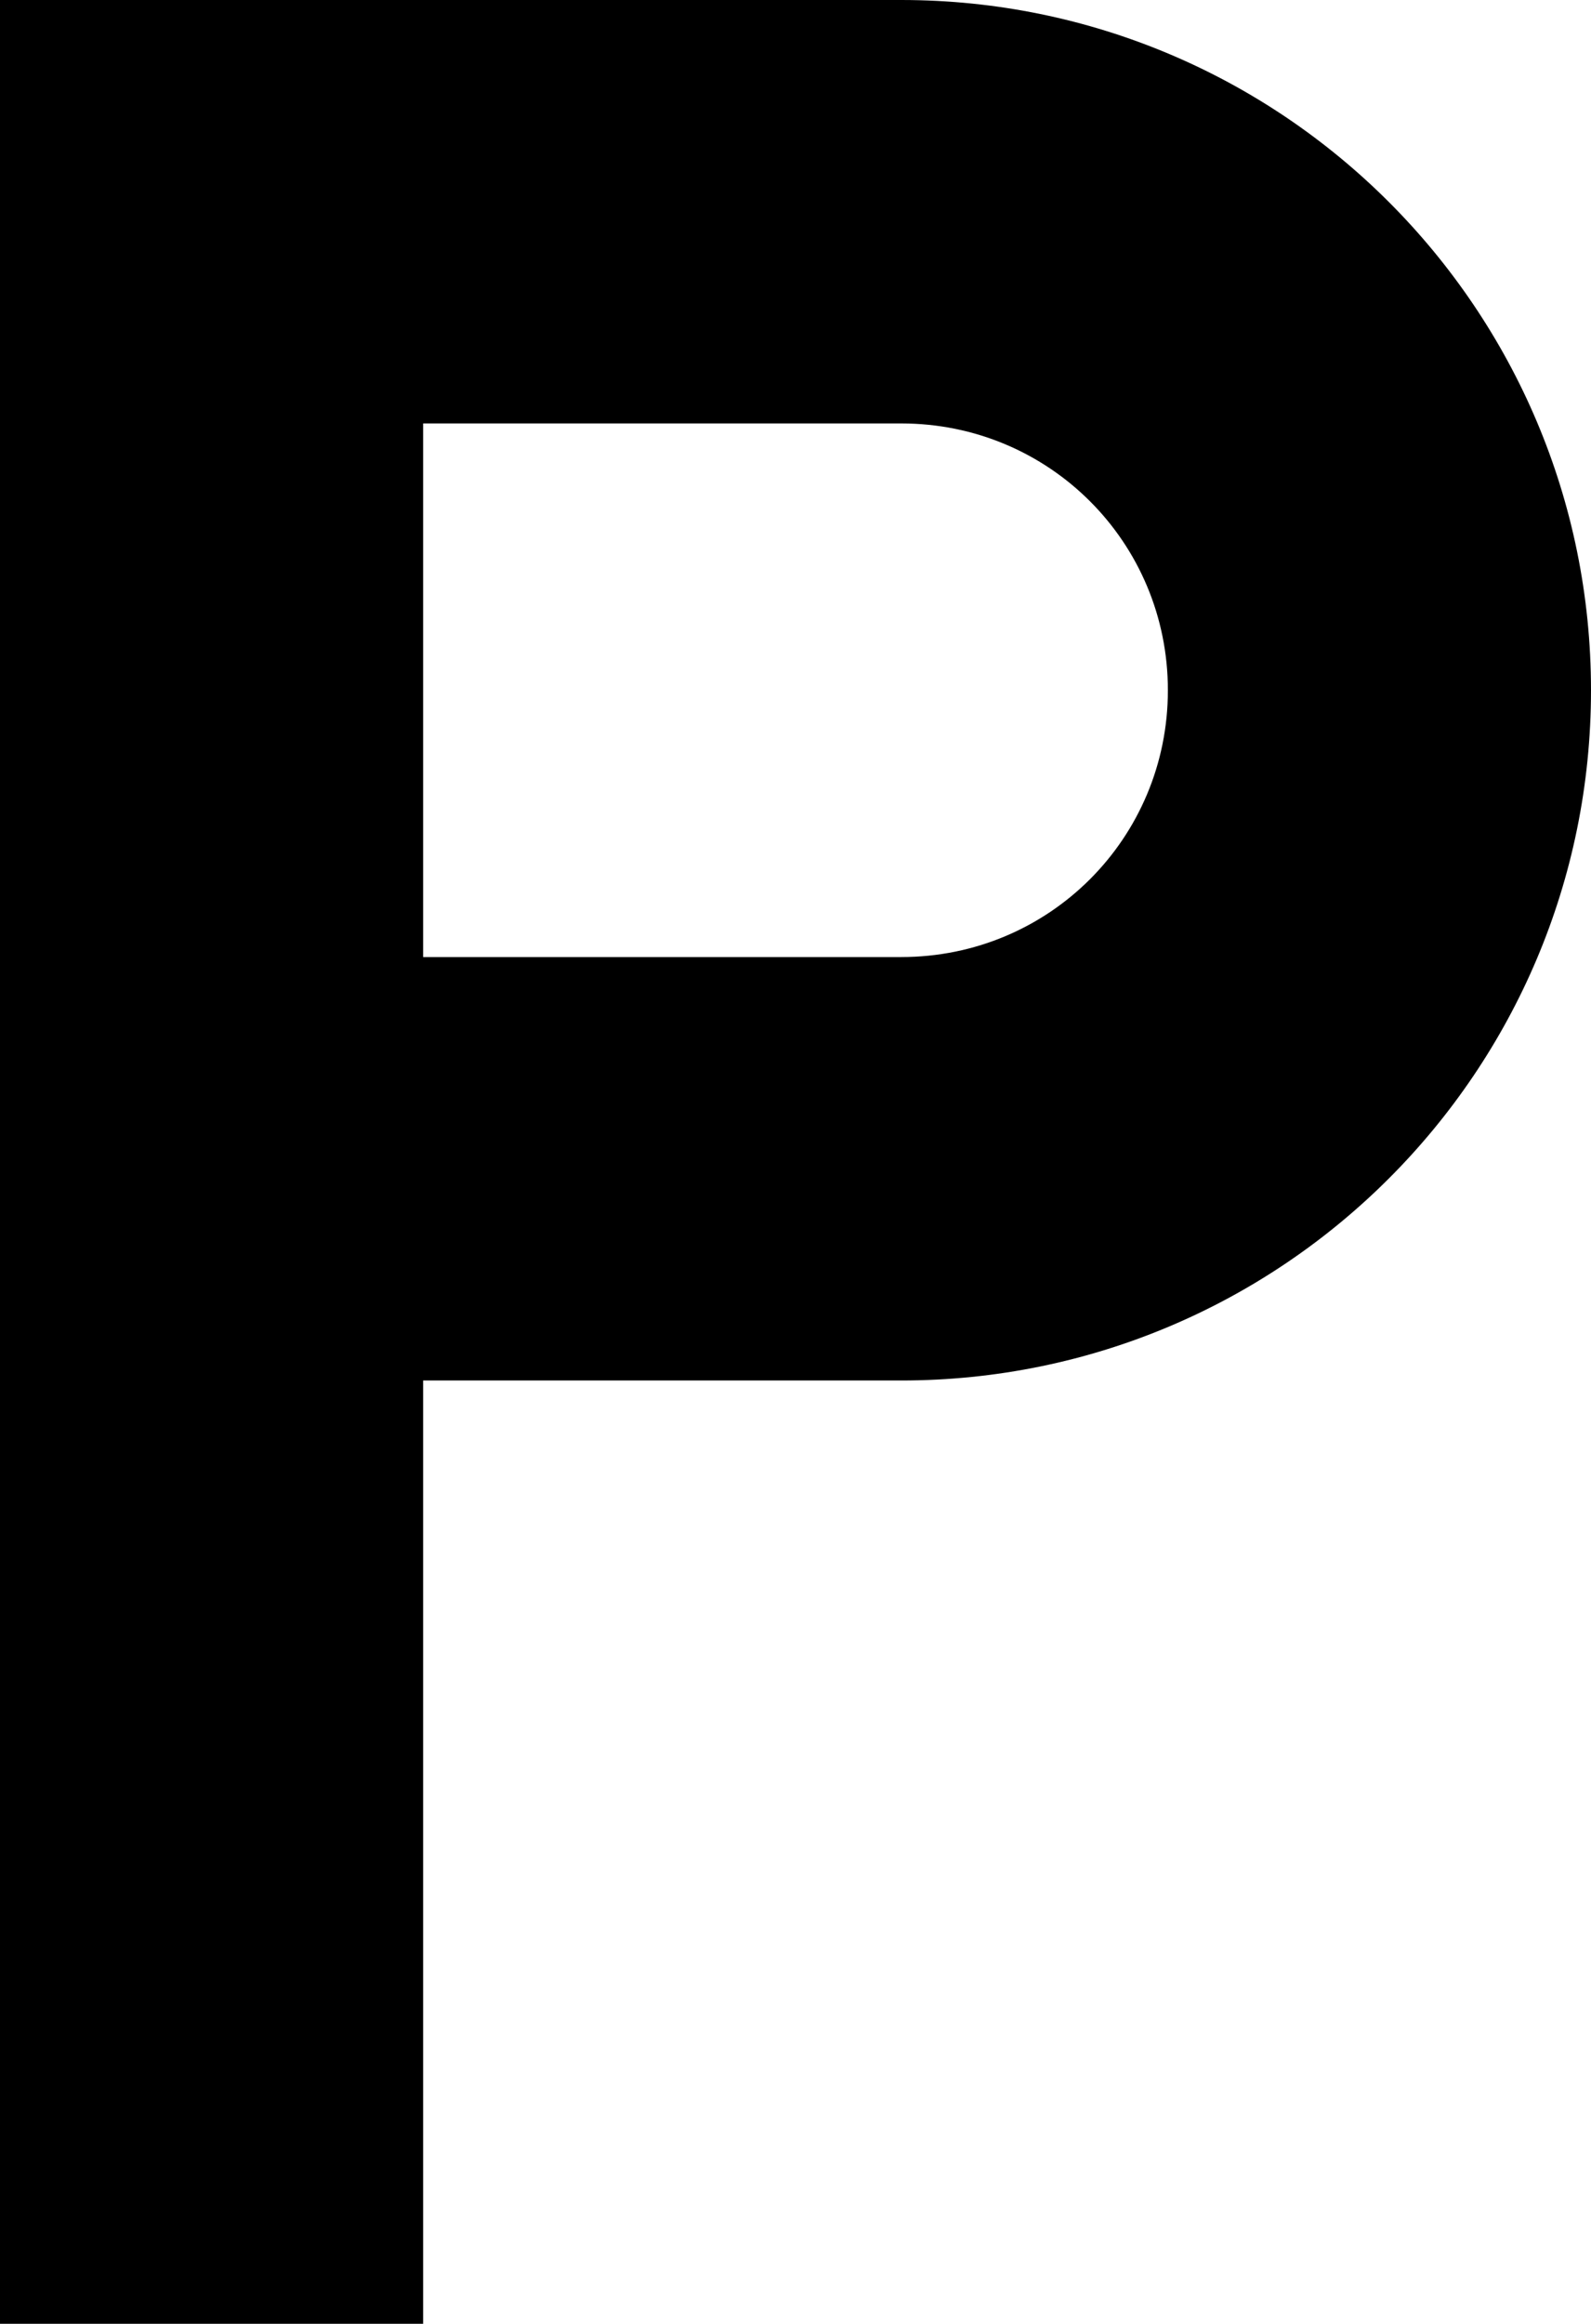
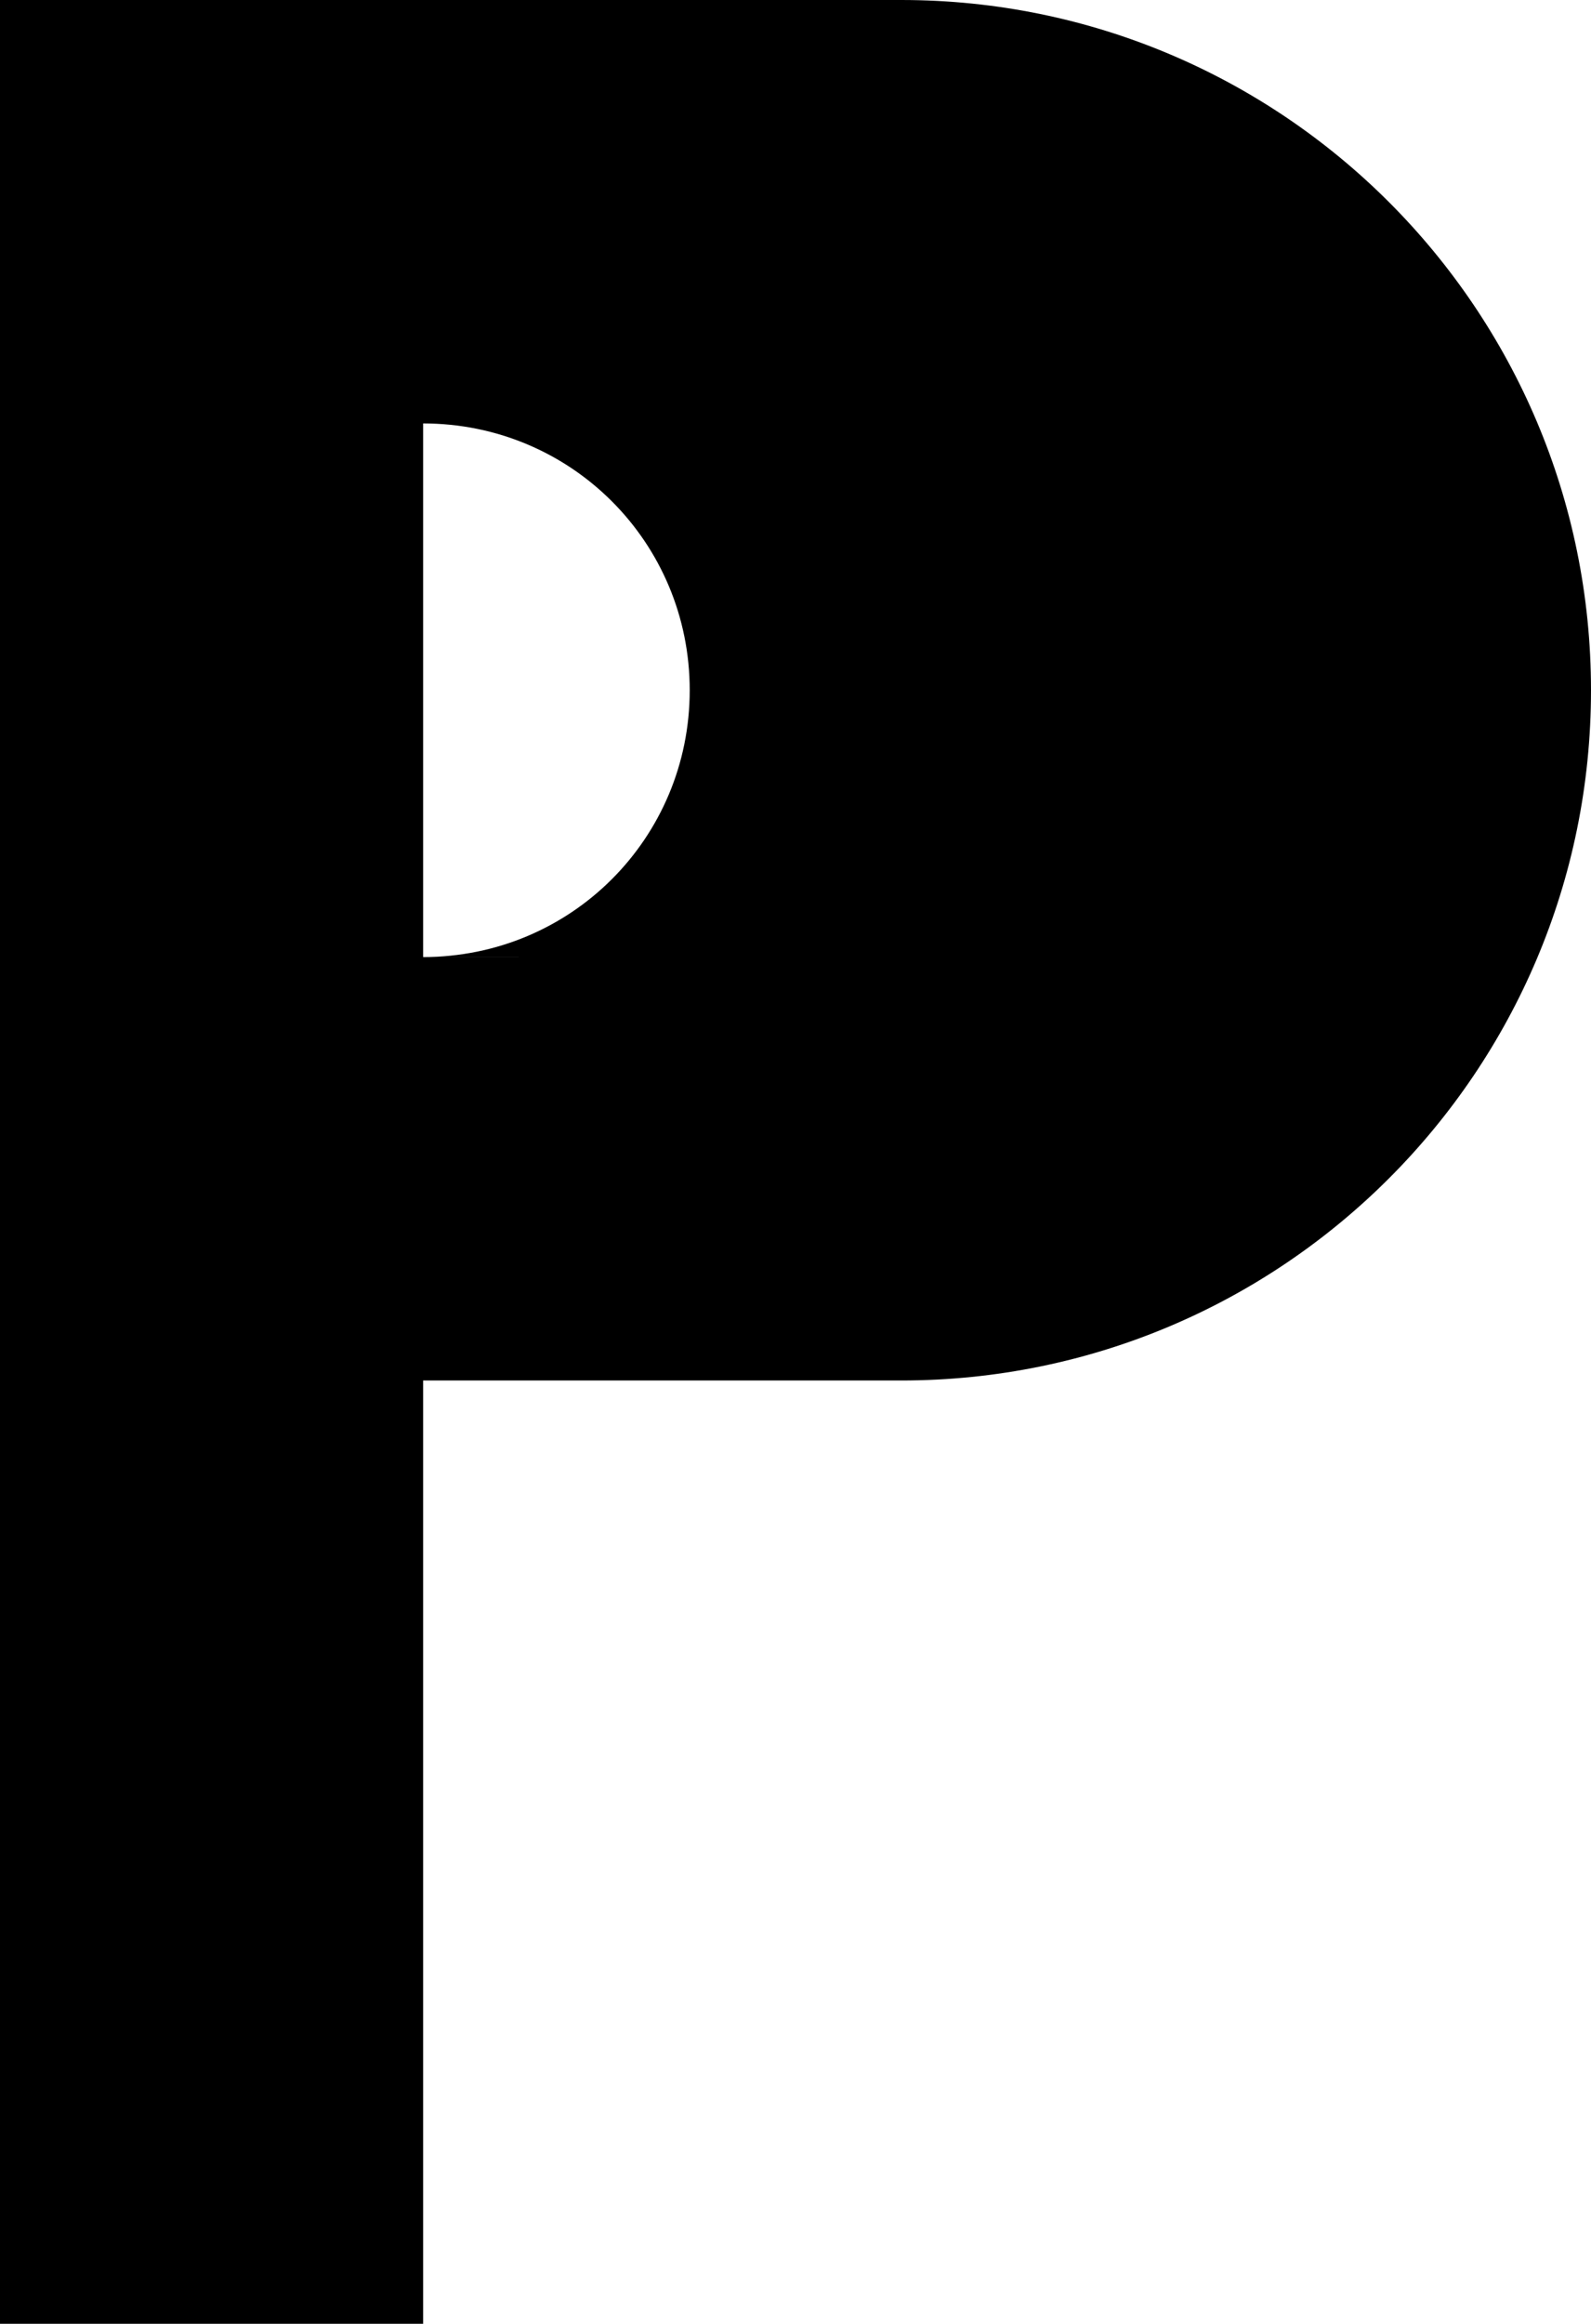
<svg xmlns="http://www.w3.org/2000/svg" id="Lager_2" viewBox="0 0 18.5 27" width="18.5" height="27">
  <g id="Lager_1-2">
-     <path d="M10.48,0H0V27H4.92v-10.96h5.56c4.43,0,8.02-3.59,8.02-8.02S14.91,0,10.48,0Zm0,11.12H4.92V4.92h5.56c1.72,0,3.1,1.38,3.1,3.1s-1.38,3.1-3.1,3.1Z" />
+     <path d="M10.48,0H0V27H4.92v-10.96h5.56c4.43,0,8.02-3.59,8.02-8.02S14.91,0,10.48,0Zm0,11.12H4.92V4.92c1.72,0,3.1,1.38,3.1,3.1s-1.38,3.1-3.1,3.1Z" />
  </g>
</svg>